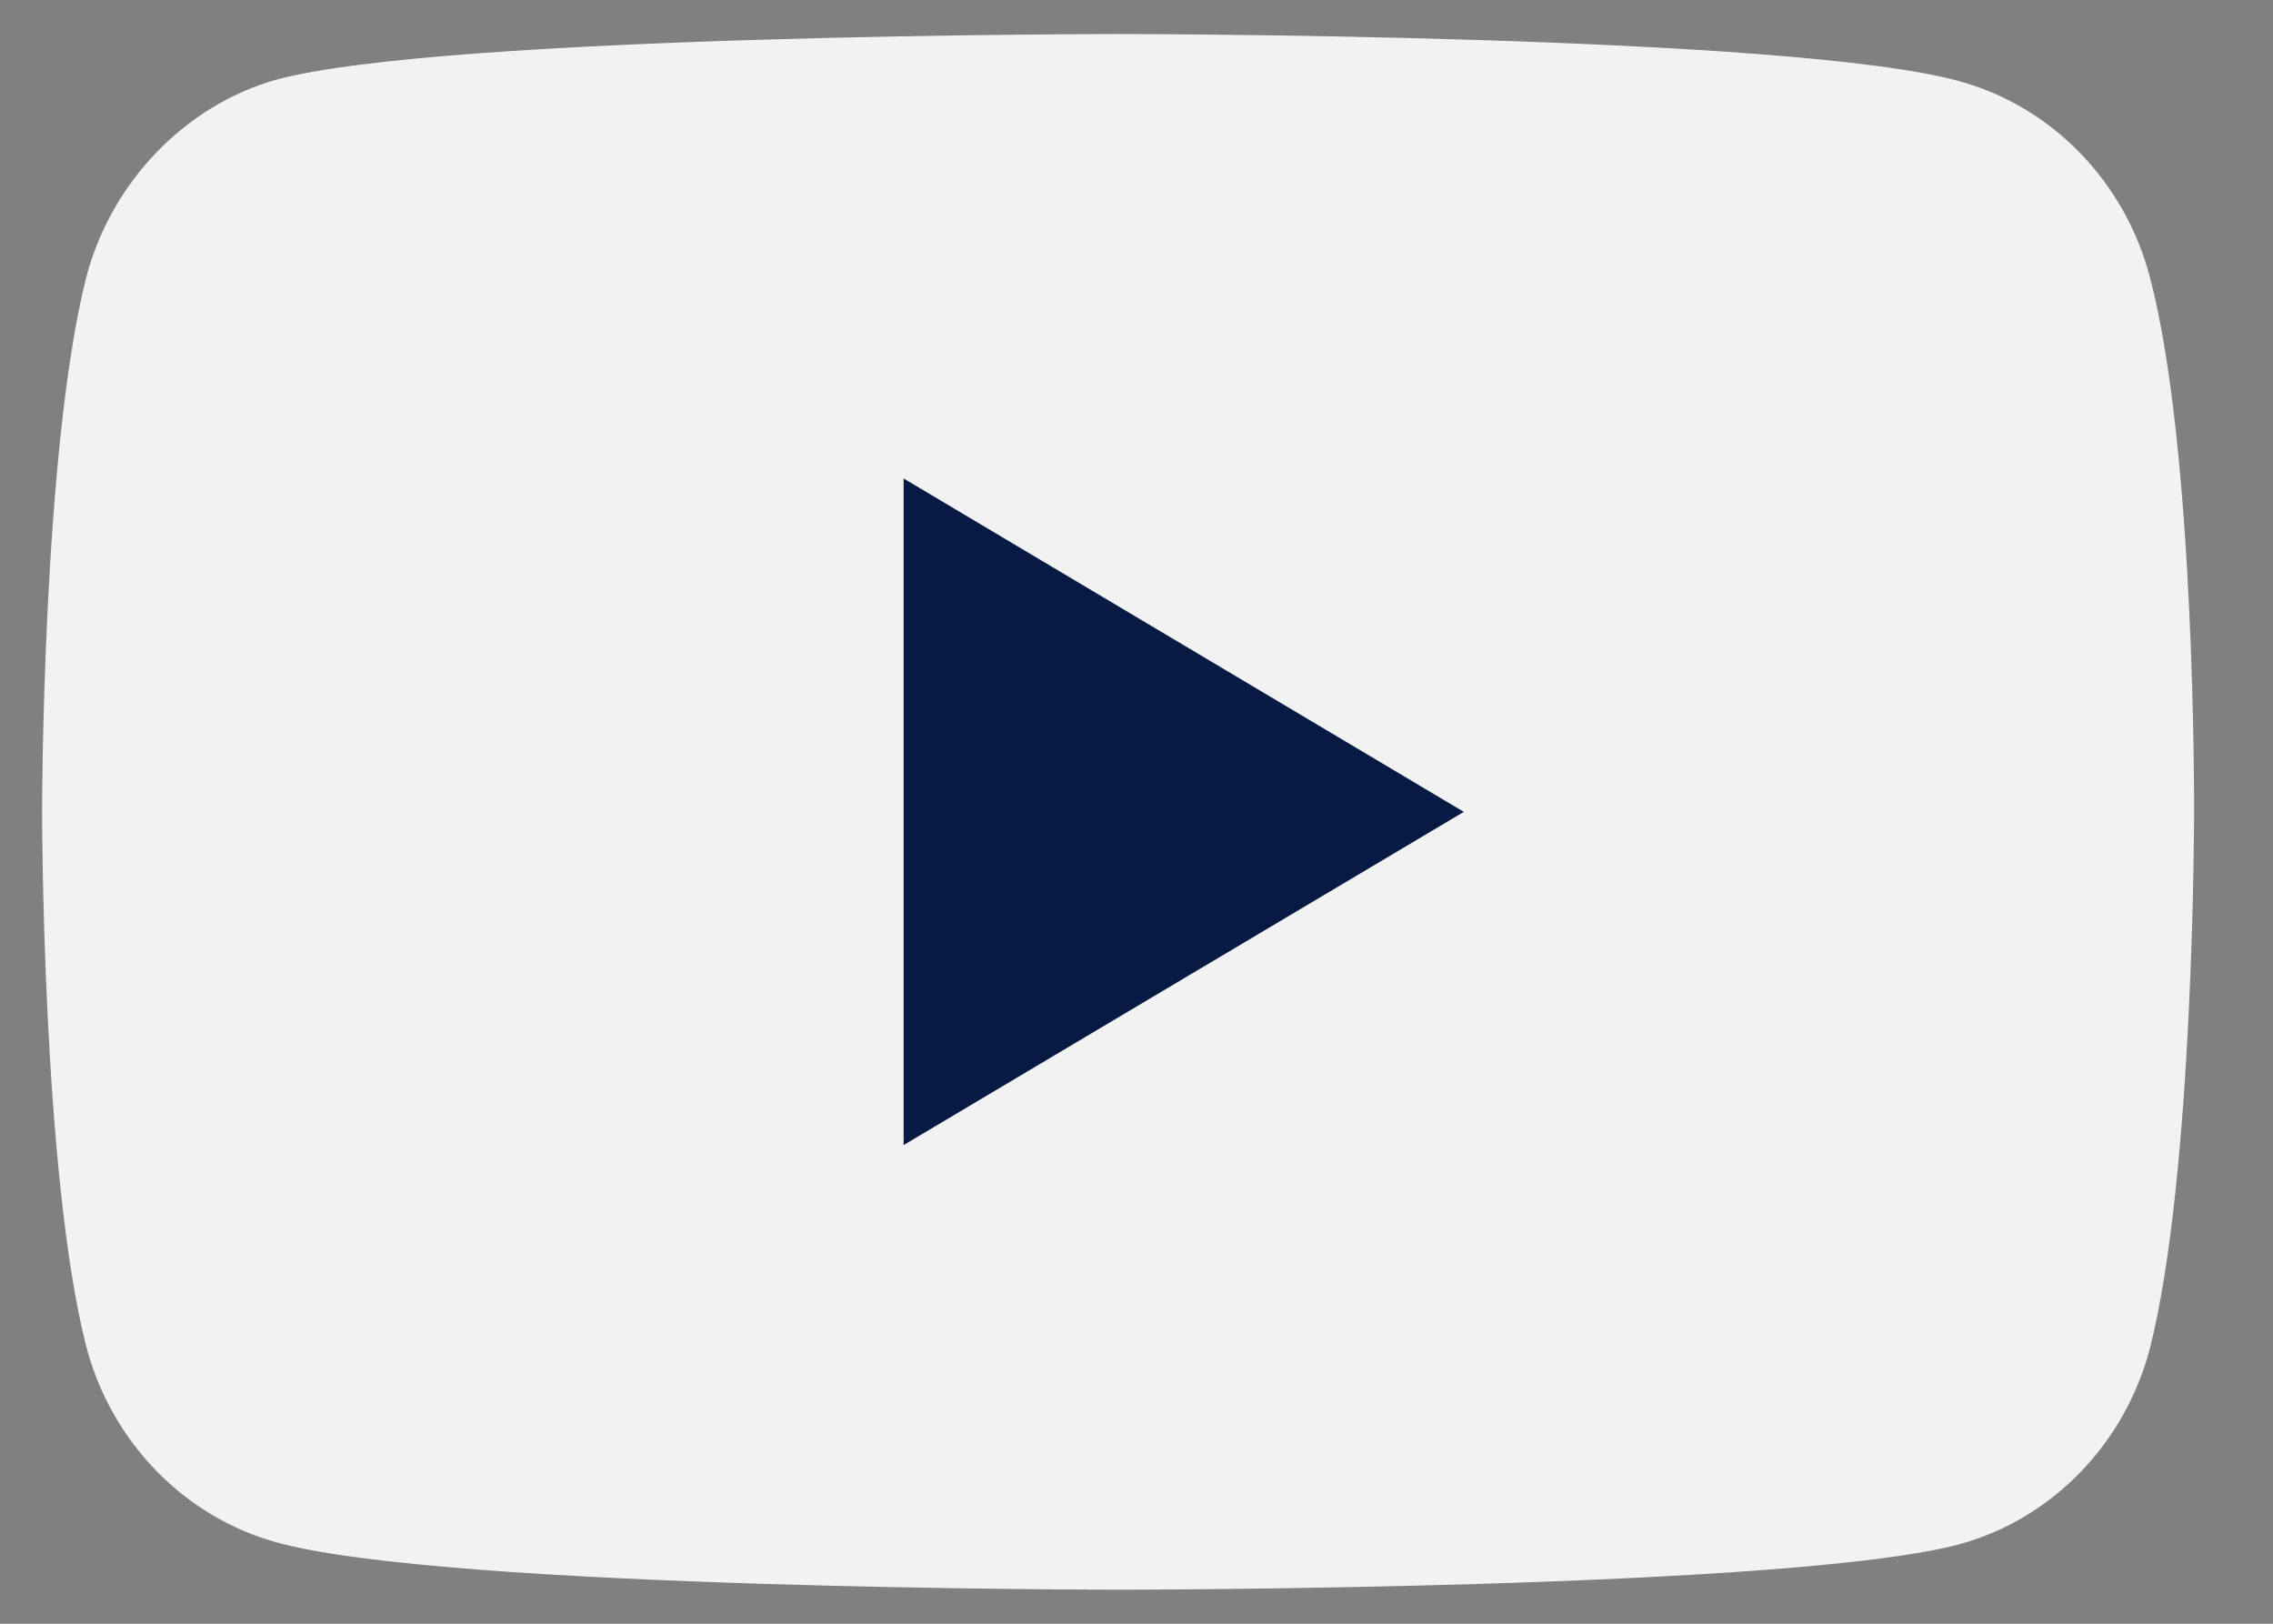
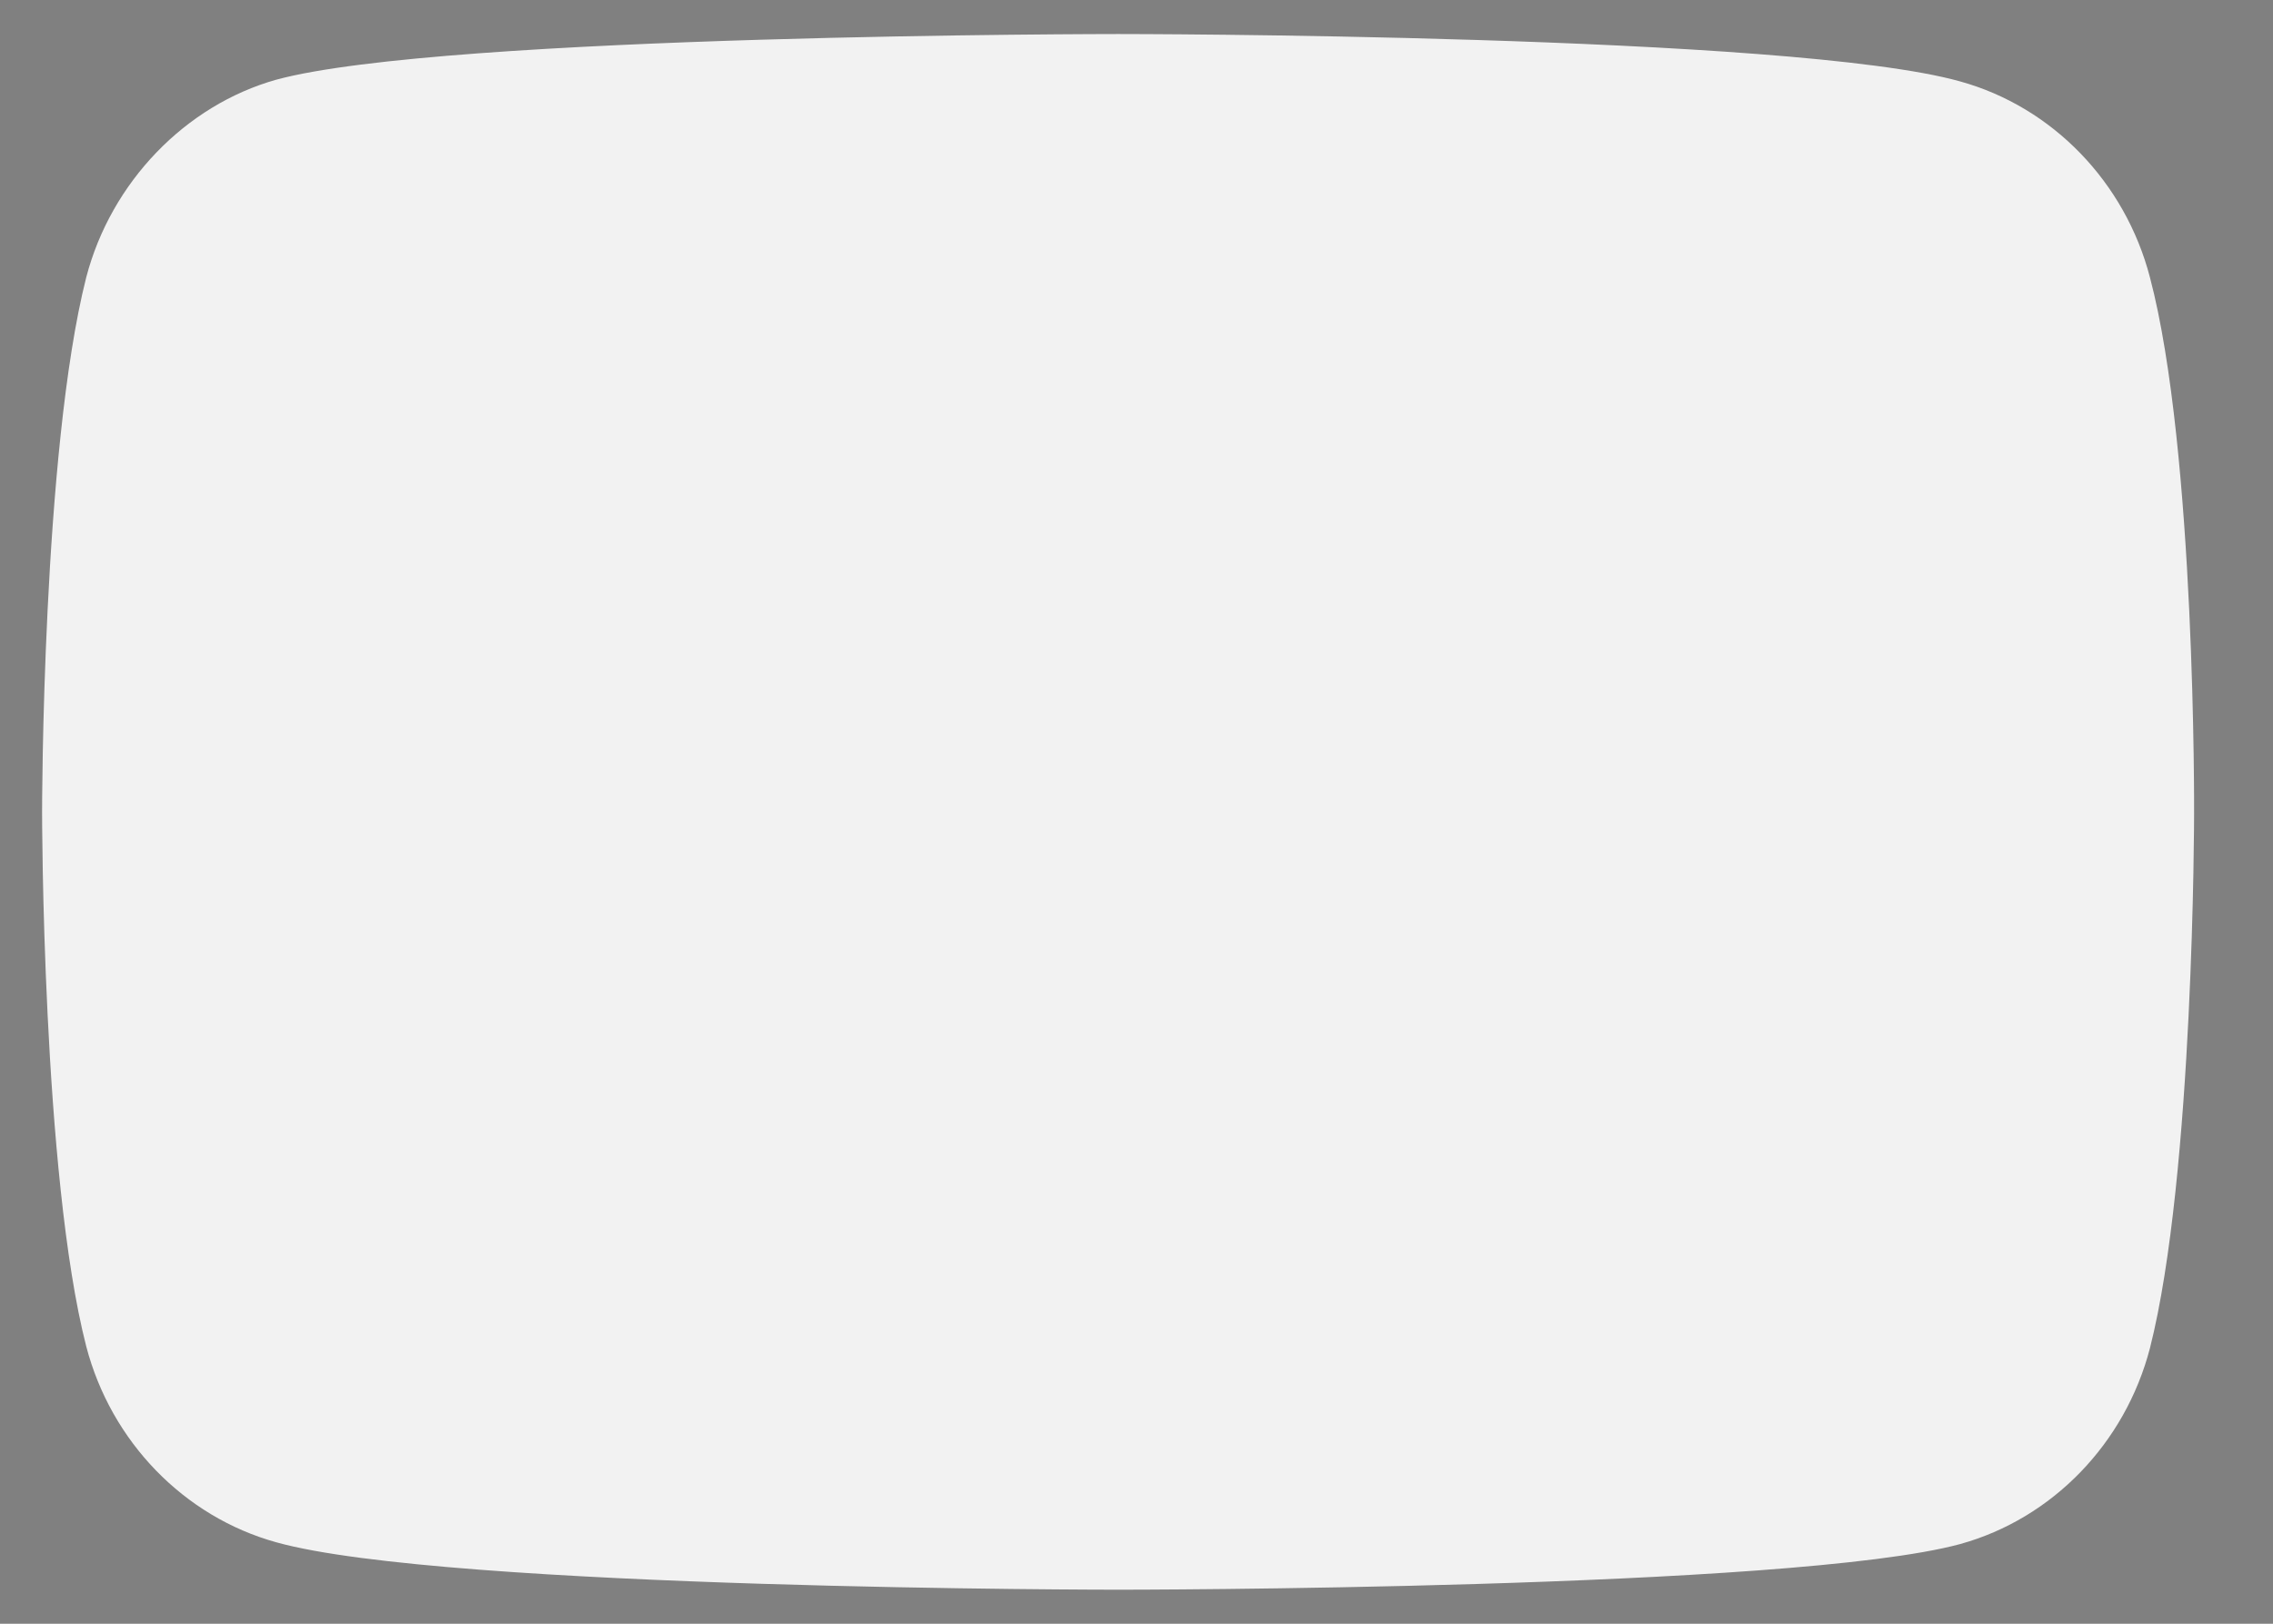
<svg xmlns="http://www.w3.org/2000/svg" width="35px" height="25" viewBox="0 0 35 25">
  <rect x="0" y="0" width="35" height="25" fill="#808080" stroke="none" />
-   <path style="stroke:none;fill-rule:nonzero;fill:#f2f2f2;fill-opacity:1" d="M33.105 4.27c-.382-1.465-1.5-2.622-2.921-3.016-2.594-.73-12.965-.73-12.965-.73s-10.375 0-12.965.703C2.855 1.62 1.71 2.805 1.328 4.27c-.68 2.68-.68 8.23-.68 8.23s0 5.582.68 8.23c.383 1.465 1.504 2.622 2.926 3.016 2.617.73 12.965.73 12.965.73s10.37 0 12.965-.703c1.421-.394 2.539-1.55 2.921-3.015.68-2.676.68-8.23.68-8.23s.028-5.579-.68-8.258zm0 0" />
-   <path style="stroke:none;fill-rule:nonzero;fill:#071a44;fill-opacity:1" d="M13.914 7.367V17.63L22.54 12.5zm0 0" />
+   <path style="stroke:none;fill-rule:nonzero;fill:#f2f2f2;fill-opacity:1" d="M33.105 4.27c-.382-1.465-1.5-2.622-2.921-3.016-2.594-.73-12.965-.73-12.965-.73s-10.375 0-12.965.703C2.855 1.62 1.71 2.805 1.328 4.27c-.68 2.68-.68 8.23-.68 8.23s0 5.582.68 8.23c.383 1.465 1.504 2.622 2.926 3.016 2.617.73 12.965.73 12.965.73s10.37 0 12.965-.703c1.421-.394 2.539-1.55 2.921-3.015.68-2.676.68-8.23.68-8.23s.028-5.579-.68-8.258m0 0" />
</svg>